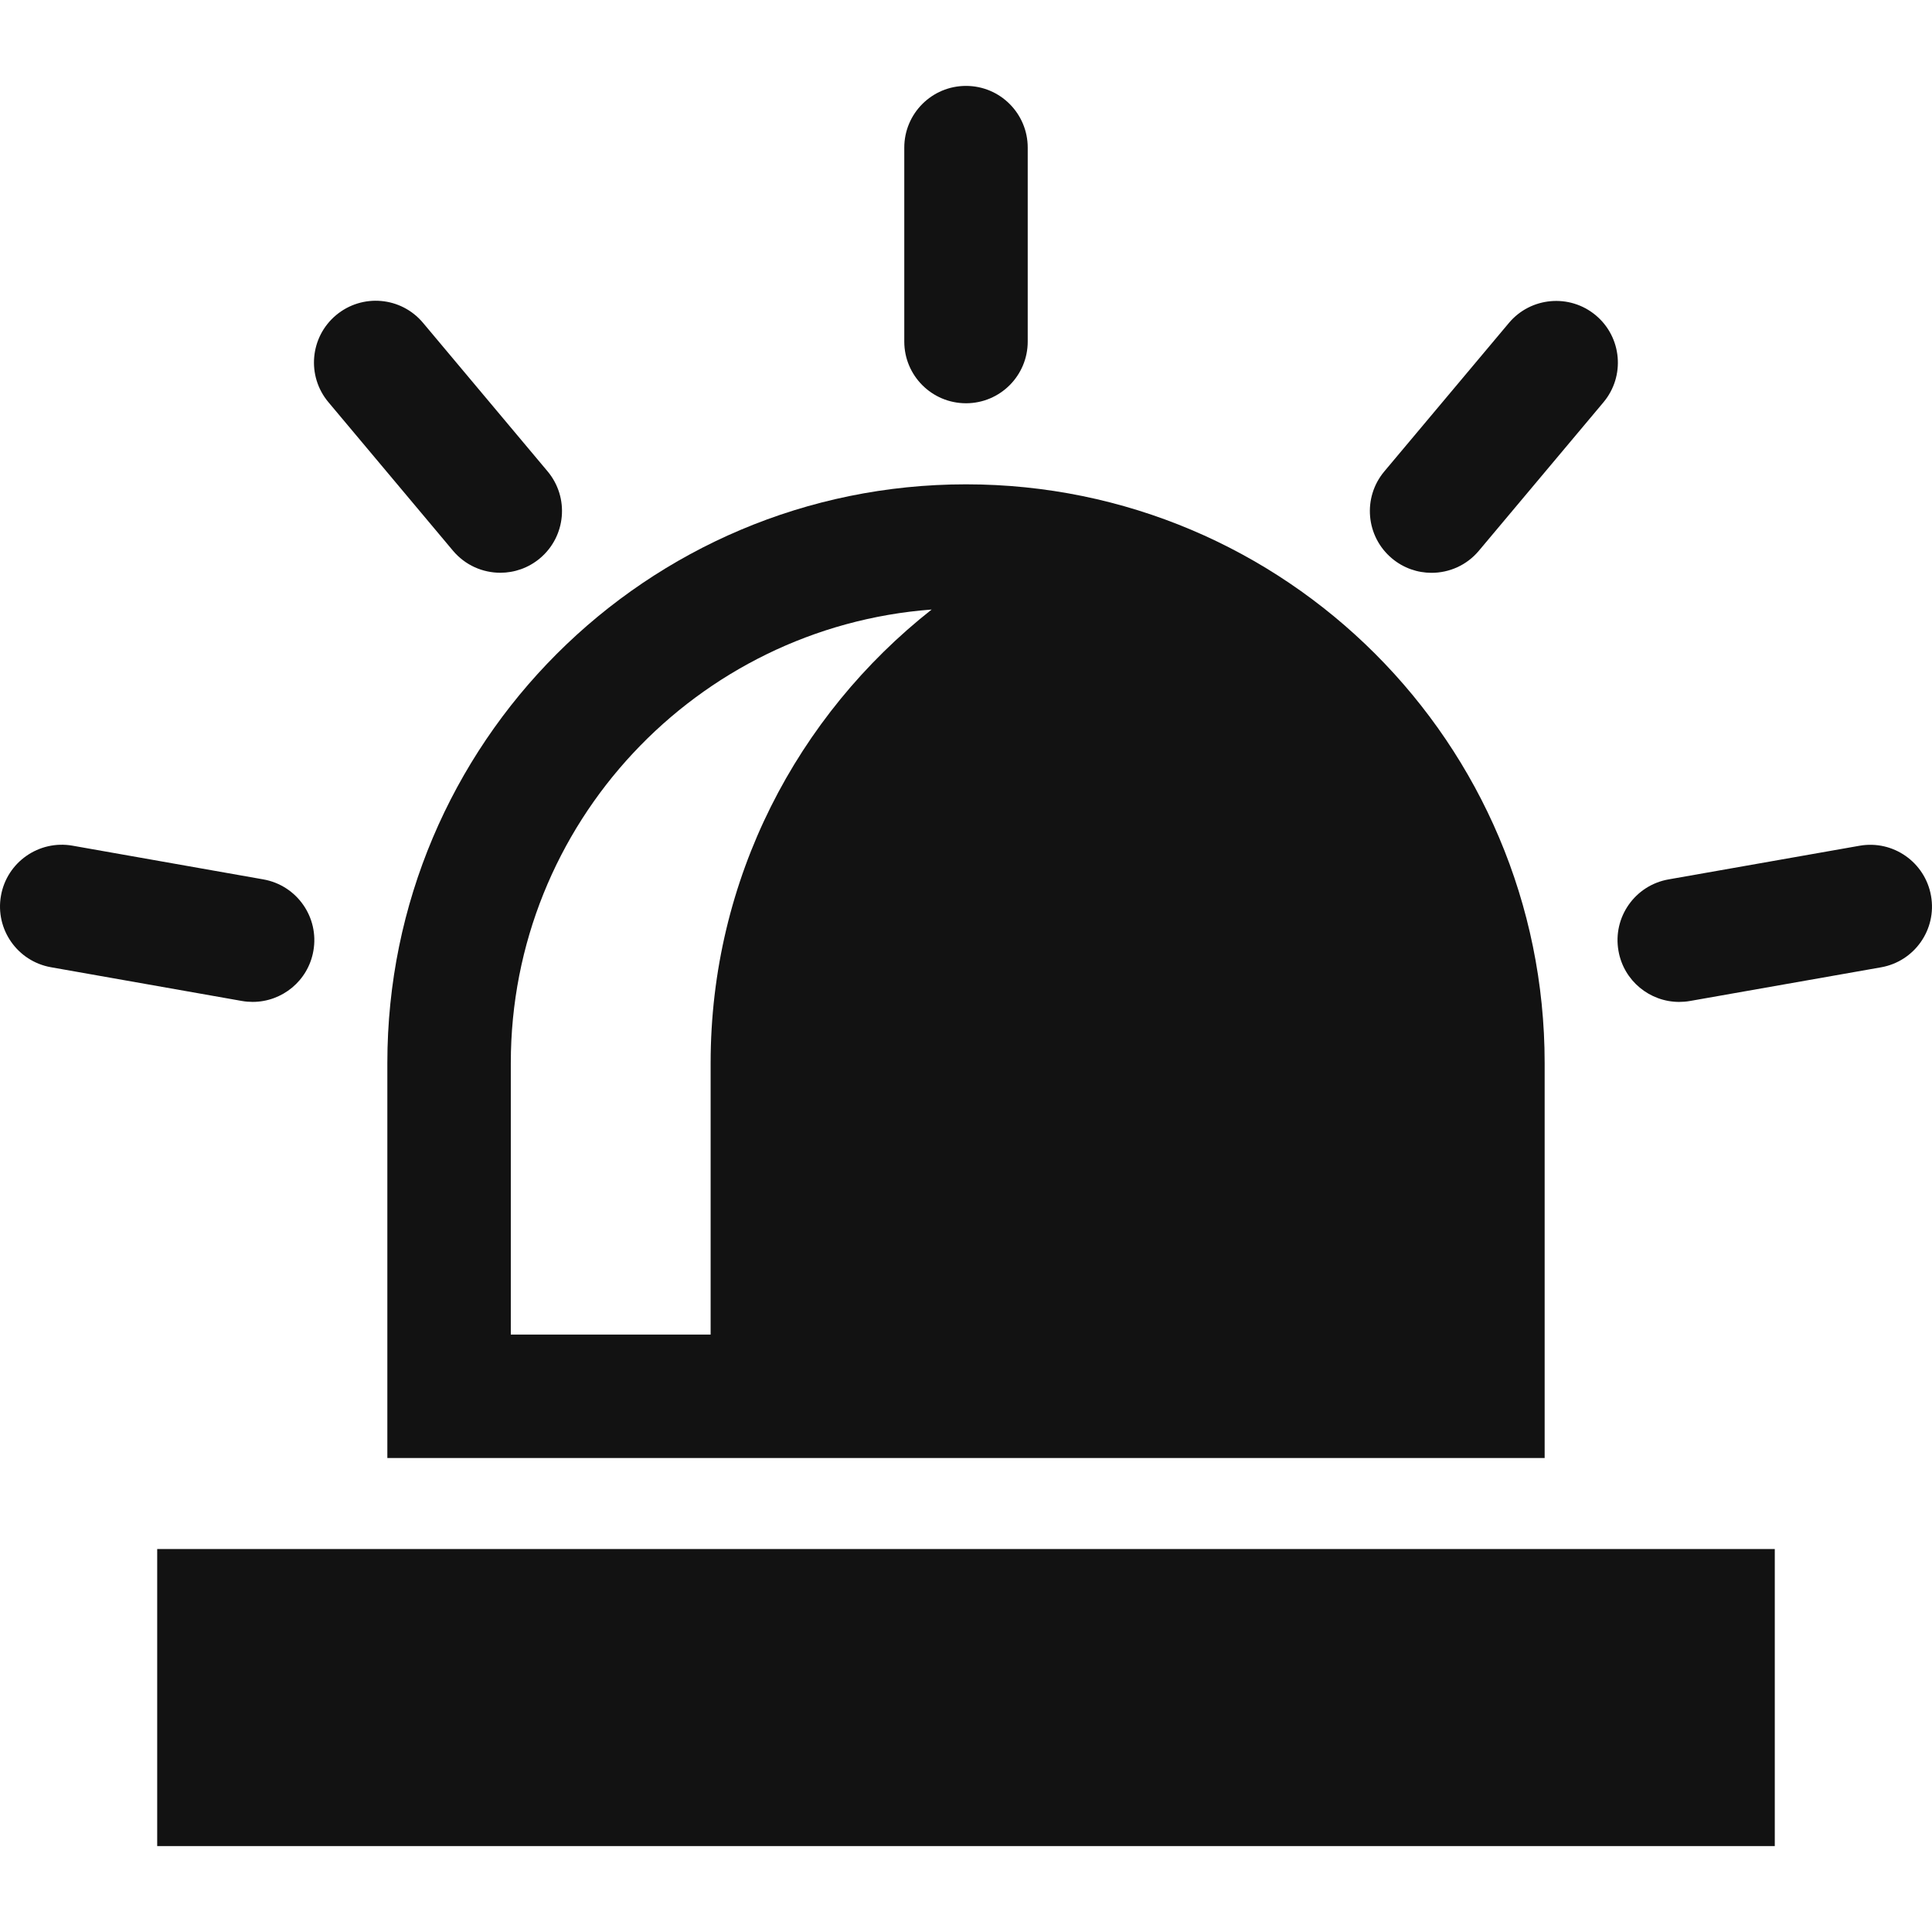
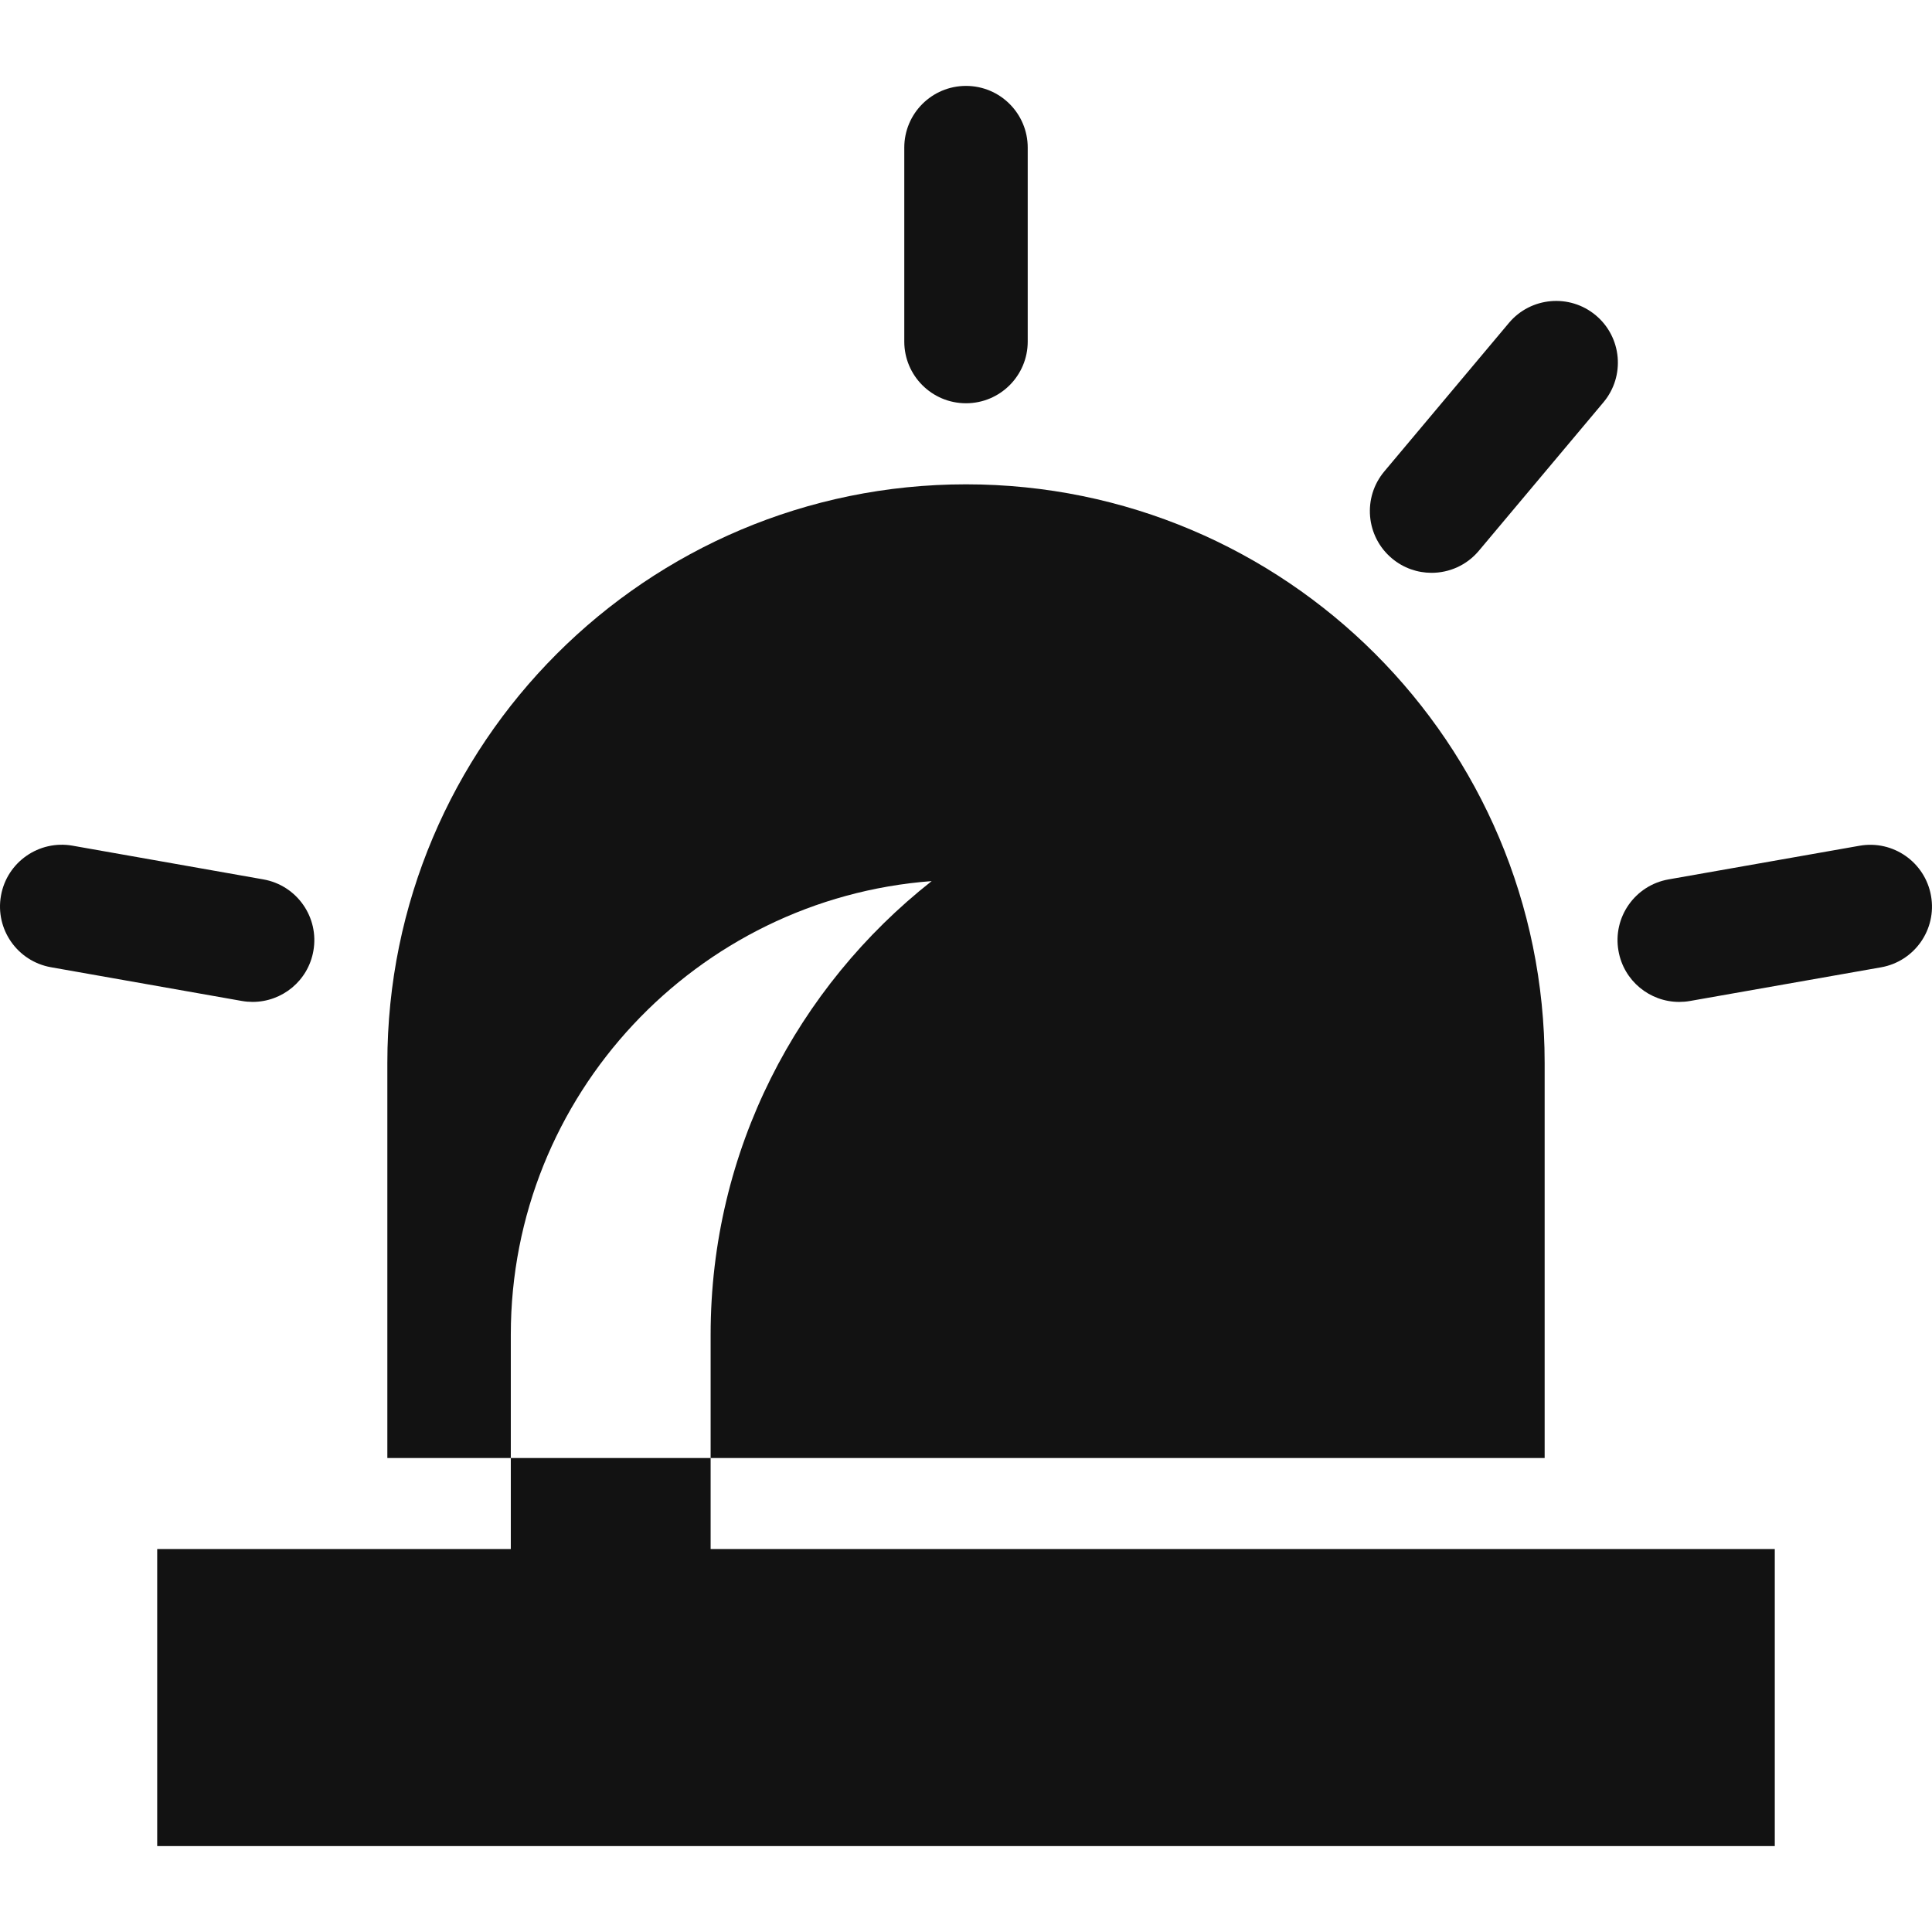
<svg xmlns="http://www.w3.org/2000/svg" enable-background="new 0 0 494.035 494.035" version="1.1" viewBox="0 0 494.04 494.04" xml:space="preserve">
  <g fill="#121212">
    <path d="m247.02 103.12c8.724 0 15.783-7.066 15.783-15.783v-49.586c0-8.716-7.06-15.784-15.783-15.784s-15.783 7.068-15.783 15.784v49.585c0 8.718 7.06 15.784 15.783 15.784z" />
-     <path d="m115.83 140.82c3.128 3.722 7.599 5.641 12.115 5.641 3.575 0 7.167-1.209 10.127-3.692 6.673-5.602 7.552-15.551 1.957-22.234l-31.86-37.986c-5.596-6.675-15.537-7.561-22.242-1.949-6.674 5.602-7.553 15.551-1.957 22.234l31.86 37.986z" />
    <path d="m64.613 256.2c7.521 0 14.18-5.379 15.521-13.039 1.525-8.586-4.207-16.77-12.794-18.288l-48.815-8.624c-8.568-1.495-16.769 4.216-18.279 12.8-1.525 8.587 4.207 16.77 12.794 18.289l48.814 8.624c0.924 0.161 1.849 0.238 2.759 0.238z" />
    <path d="m475.51 216.27-48.848 8.608c-8.584 1.511-14.318 9.702-12.792 18.28 1.34 7.66 7.999 13.047 15.522 13.047 0.909 0 1.834-0.076 2.759-0.238l48.846-8.608c8.586-1.511 14.318-9.704 12.794-18.28-1.512-8.593-9.697-14.327-18.281-12.809z" />
    <path d="m366.06 146.48c4.516 0 8.986-1.919 12.1-5.635l31.859-37.963c5.611-6.683 4.733-16.639-1.941-22.242-6.689-5.604-16.646-4.709-22.227 1.941l-31.86 37.964c-5.609 6.683-4.731 16.639 1.942 22.242 2.96 2.482 6.551 3.693 10.127 3.693z" />
    <rect x="40.198" y="396.11" width="413.64" height="75.959" />
-     <path d="m247.02 123.85c-81.723 0-147.97 66.248-147.97 147.97v101.01h295.94v-101.01c0-81.722-66.248-147.97-147.97-147.97zm-116.4 217.42v-69.446c0-61.214 47.535-111.44 107.62-115.96-34.342 27.059-56.522 68.831-56.522 115.96v69.446h-51.096z" />
+     <path d="m247.02 123.85c-81.723 0-147.97 66.248-147.97 147.97v101.01h295.94v-101.01c0-81.722-66.248-147.97-147.97-147.97zm-116.4 217.42c0-61.214 47.535-111.44 107.62-115.96-34.342 27.059-56.522 68.831-56.522 115.96v69.446h-51.096z" />
  </g>
</svg>